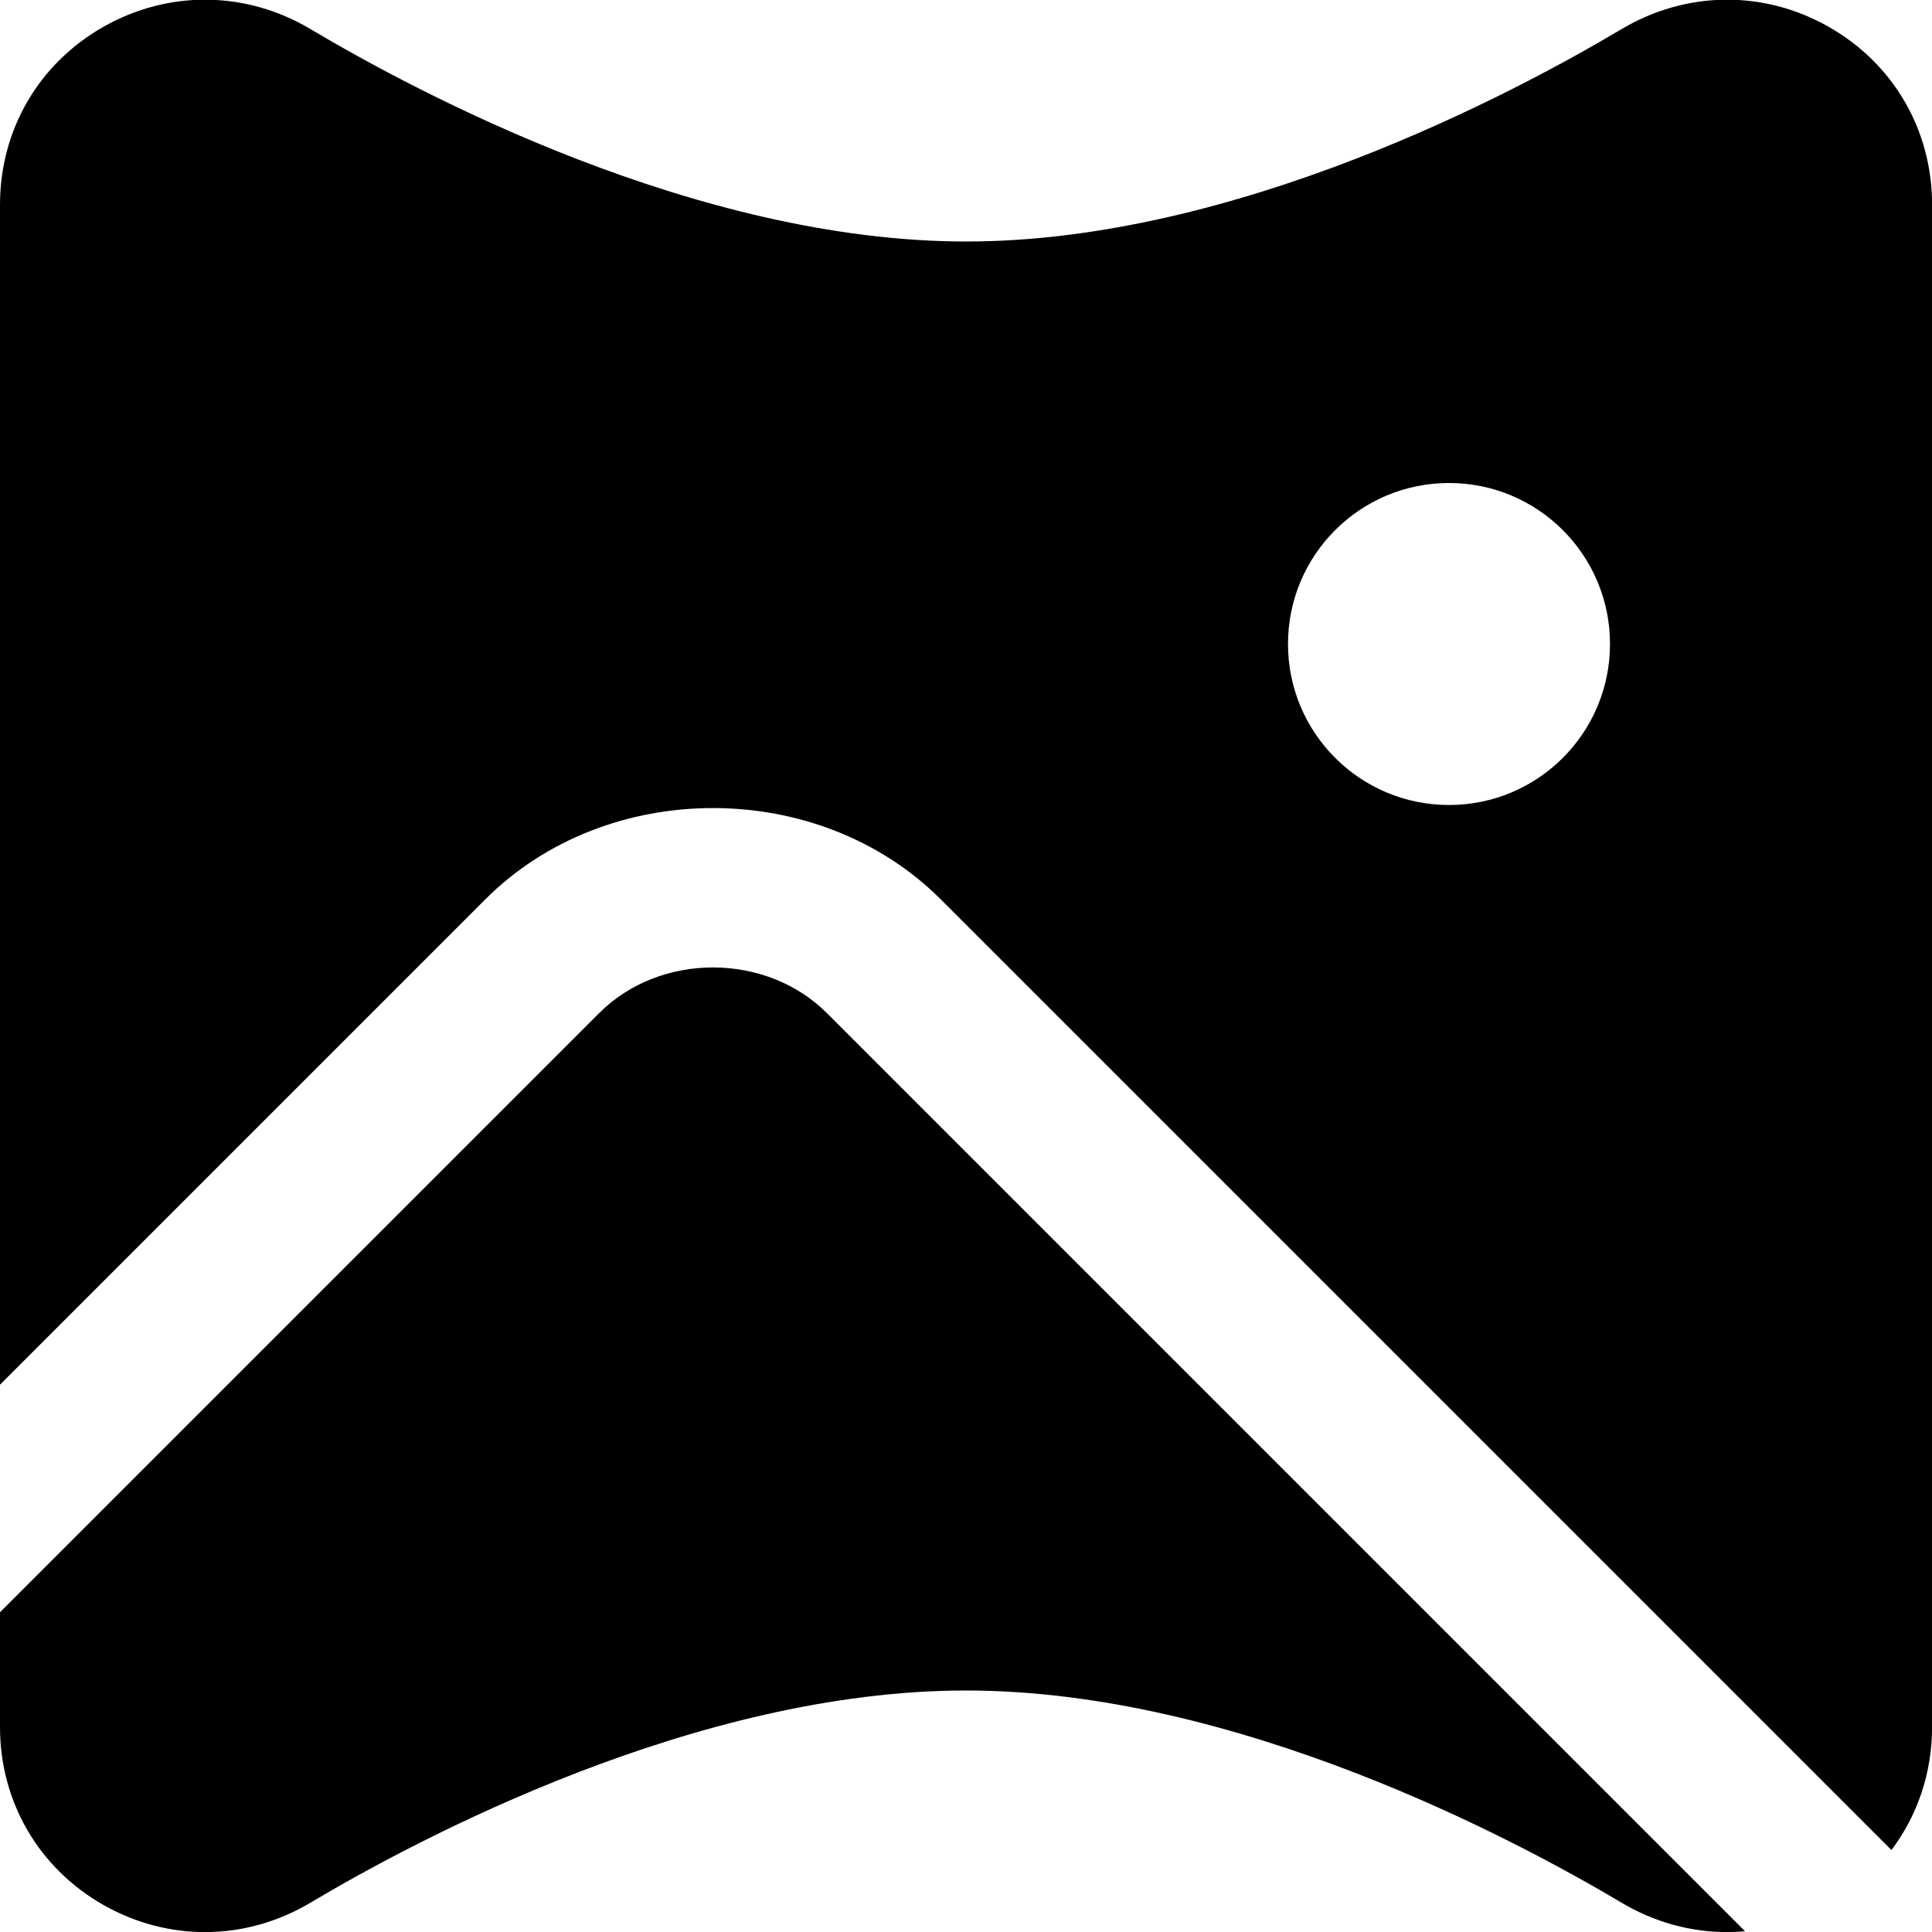
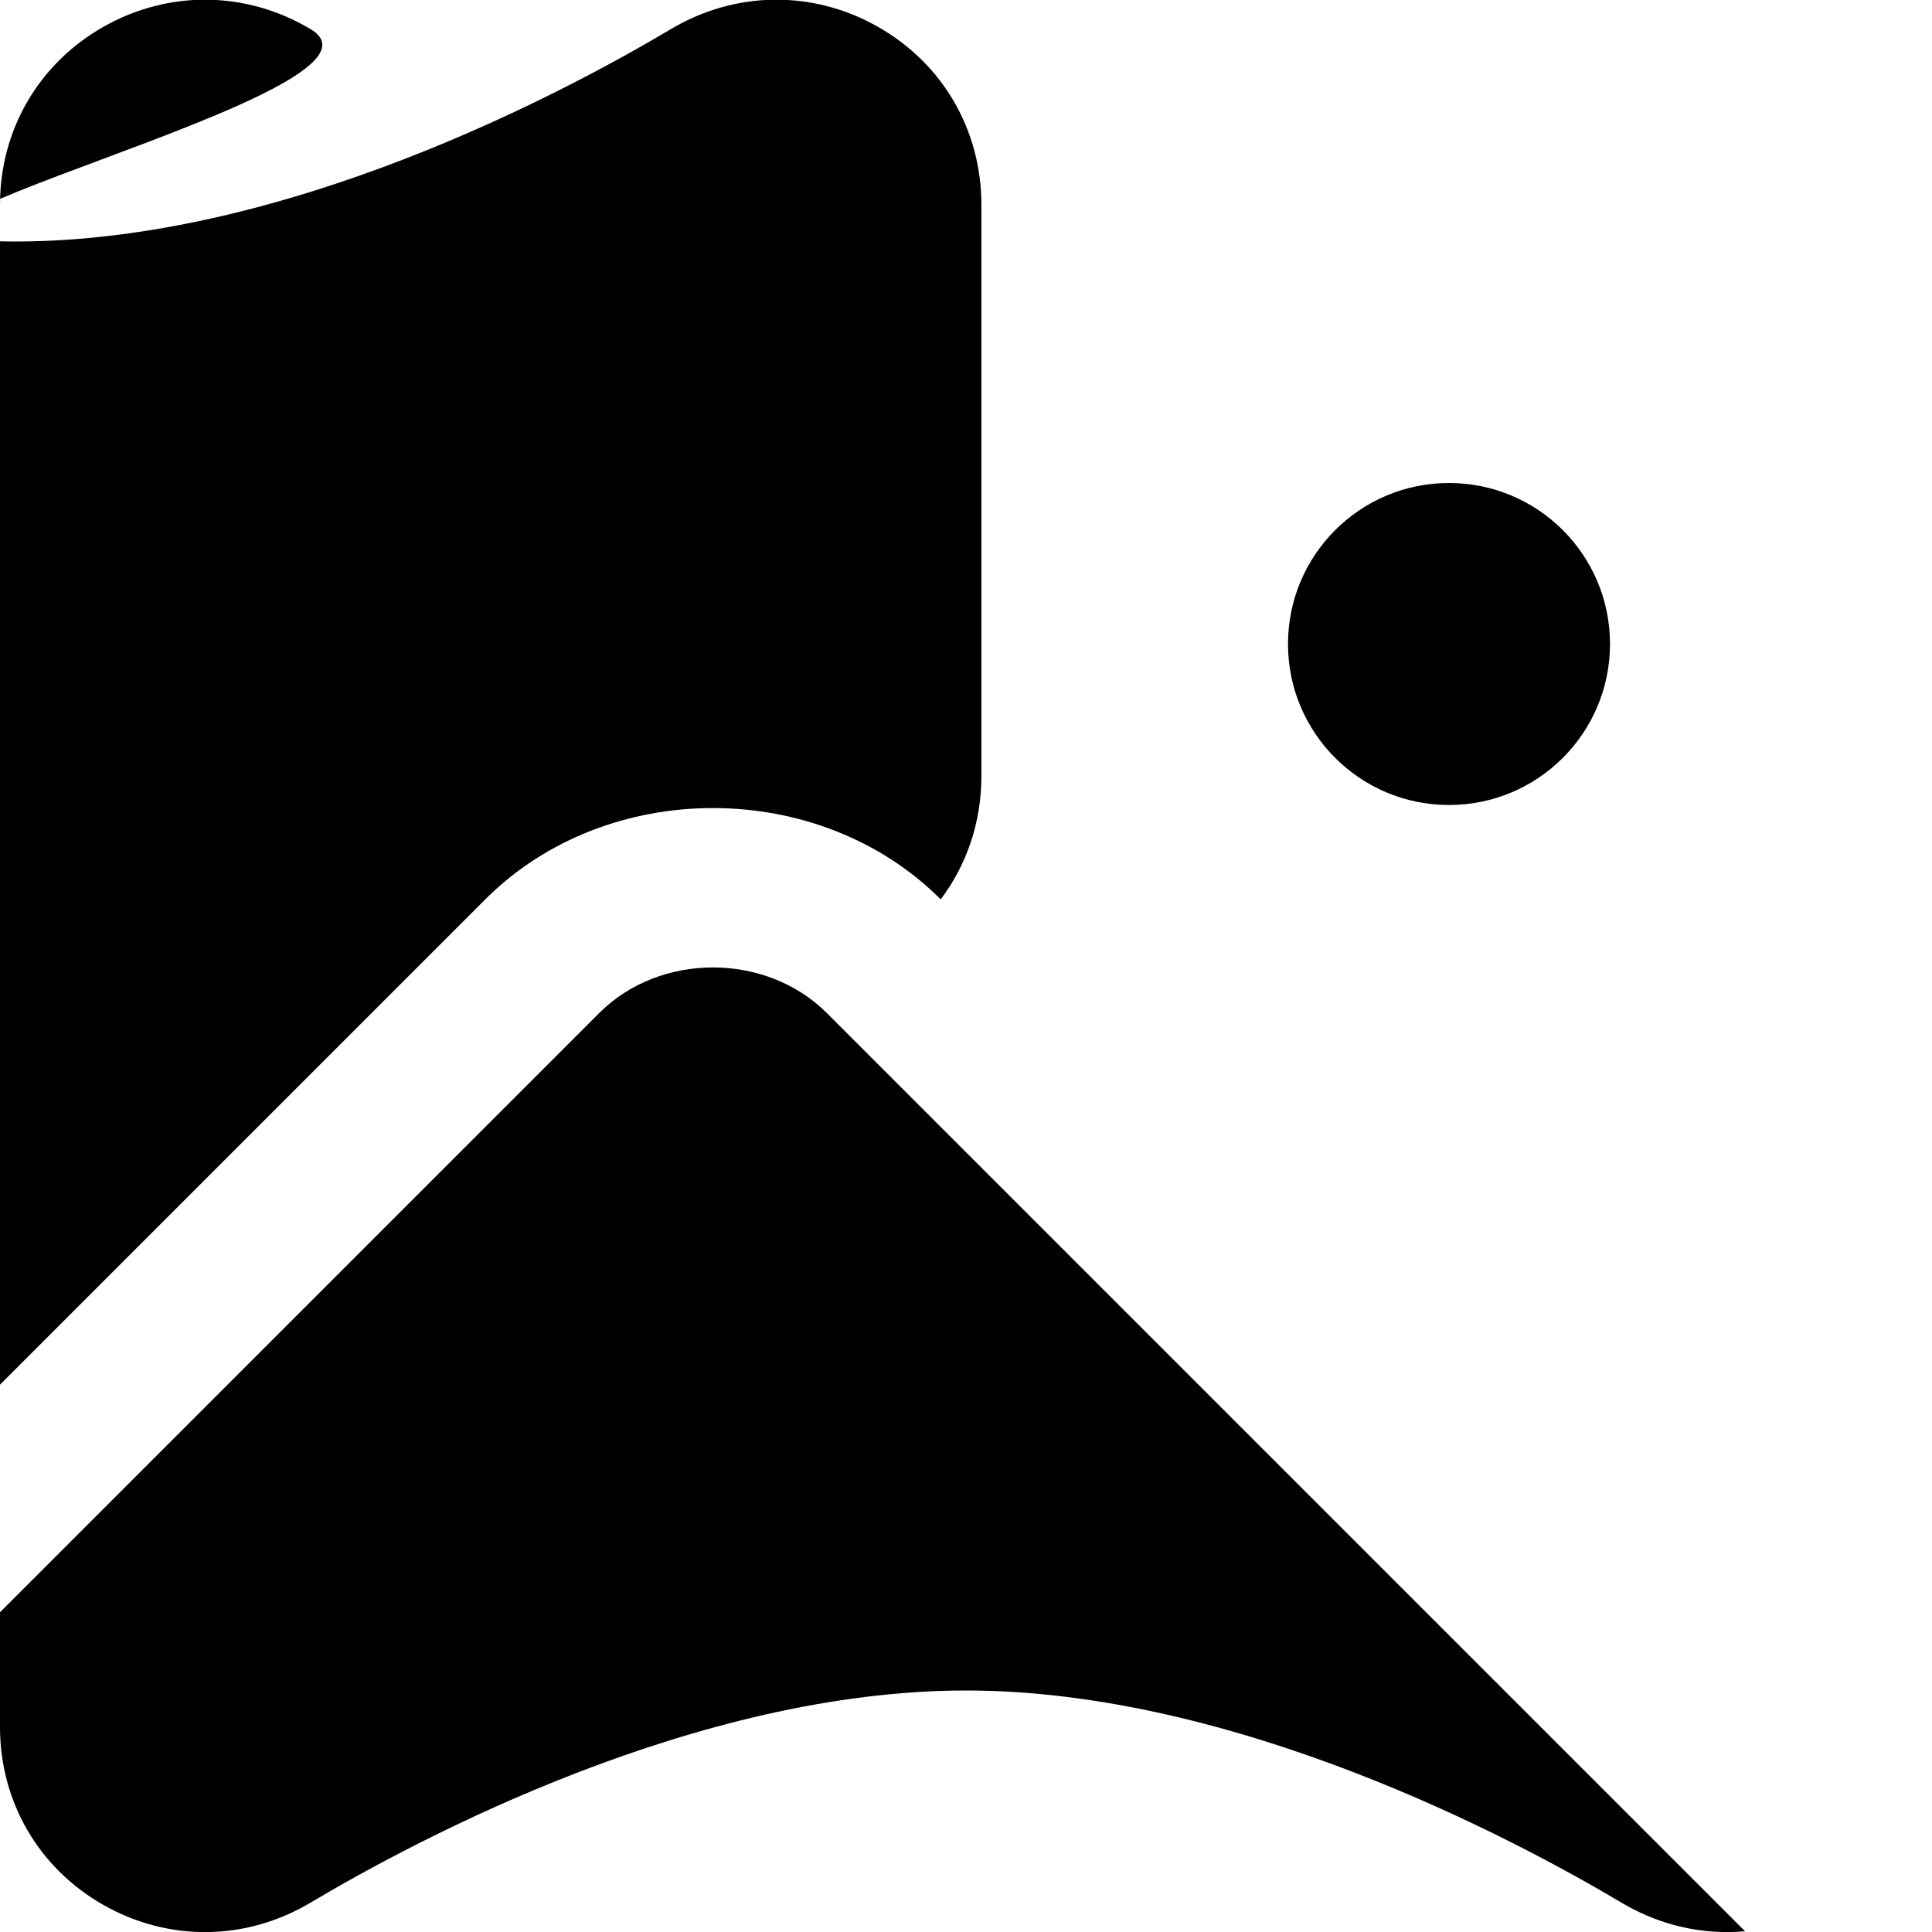
<svg xmlns="http://www.w3.org/2000/svg" id="Layer_1" data-name="Layer 1" viewBox="0 0 24 24">
-   <path d="m6.029,11.172c1.511-1.513,4.146-1.511,5.657,0l11.81,11.81c.324-.43.505-.959.505-1.527V2.542c0-.926-.479-1.751-1.283-2.208-.81-.461-1.773-.449-2.575.028-1.333.793-4.795,2.638-8.142,2.638S5.191,1.155,3.858.362c-.802-.478-1.765-.488-2.575-.028C.479.791,0,1.616,0,2.542v14.659l6.029-6.029Zm11.971-5.172c1.105,0,2,.895,2,2s-.895,2-2,2-2-.895-2-2,.895-2,2-2Zm3.676,17.991c-.074.007-.148.01-.222.01-.451,0-.903-.122-1.312-.366-1.332-.792-4.79-2.635-8.142-2.635s-6.811,1.843-8.142,2.635c-.803.479-1.766.488-2.575.028-.803-.457-1.283-1.282-1.283-2.208v-1.427l7.443-7.443c.756-.757,2.073-.755,2.829,0l11.405,11.405Z" />
+   <path d="m6.029,11.172c1.511-1.513,4.146-1.511,5.657,0c.324-.43.505-.959.505-1.527V2.542c0-.926-.479-1.751-1.283-2.208-.81-.461-1.773-.449-2.575.028-1.333.793-4.795,2.638-8.142,2.638S5.191,1.155,3.858.362c-.802-.478-1.765-.488-2.575-.028C.479.791,0,1.616,0,2.542v14.659l6.029-6.029Zm11.971-5.172c1.105,0,2,.895,2,2s-.895,2-2,2-2-.895-2-2,.895-2,2-2Zm3.676,17.991c-.074.007-.148.01-.222.01-.451,0-.903-.122-1.312-.366-1.332-.792-4.79-2.635-8.142-2.635s-6.811,1.843-8.142,2.635c-.803.479-1.766.488-2.575.028-.803-.457-1.283-1.282-1.283-2.208v-1.427l7.443-7.443c.756-.757,2.073-.755,2.829,0l11.405,11.405Z" />
</svg>